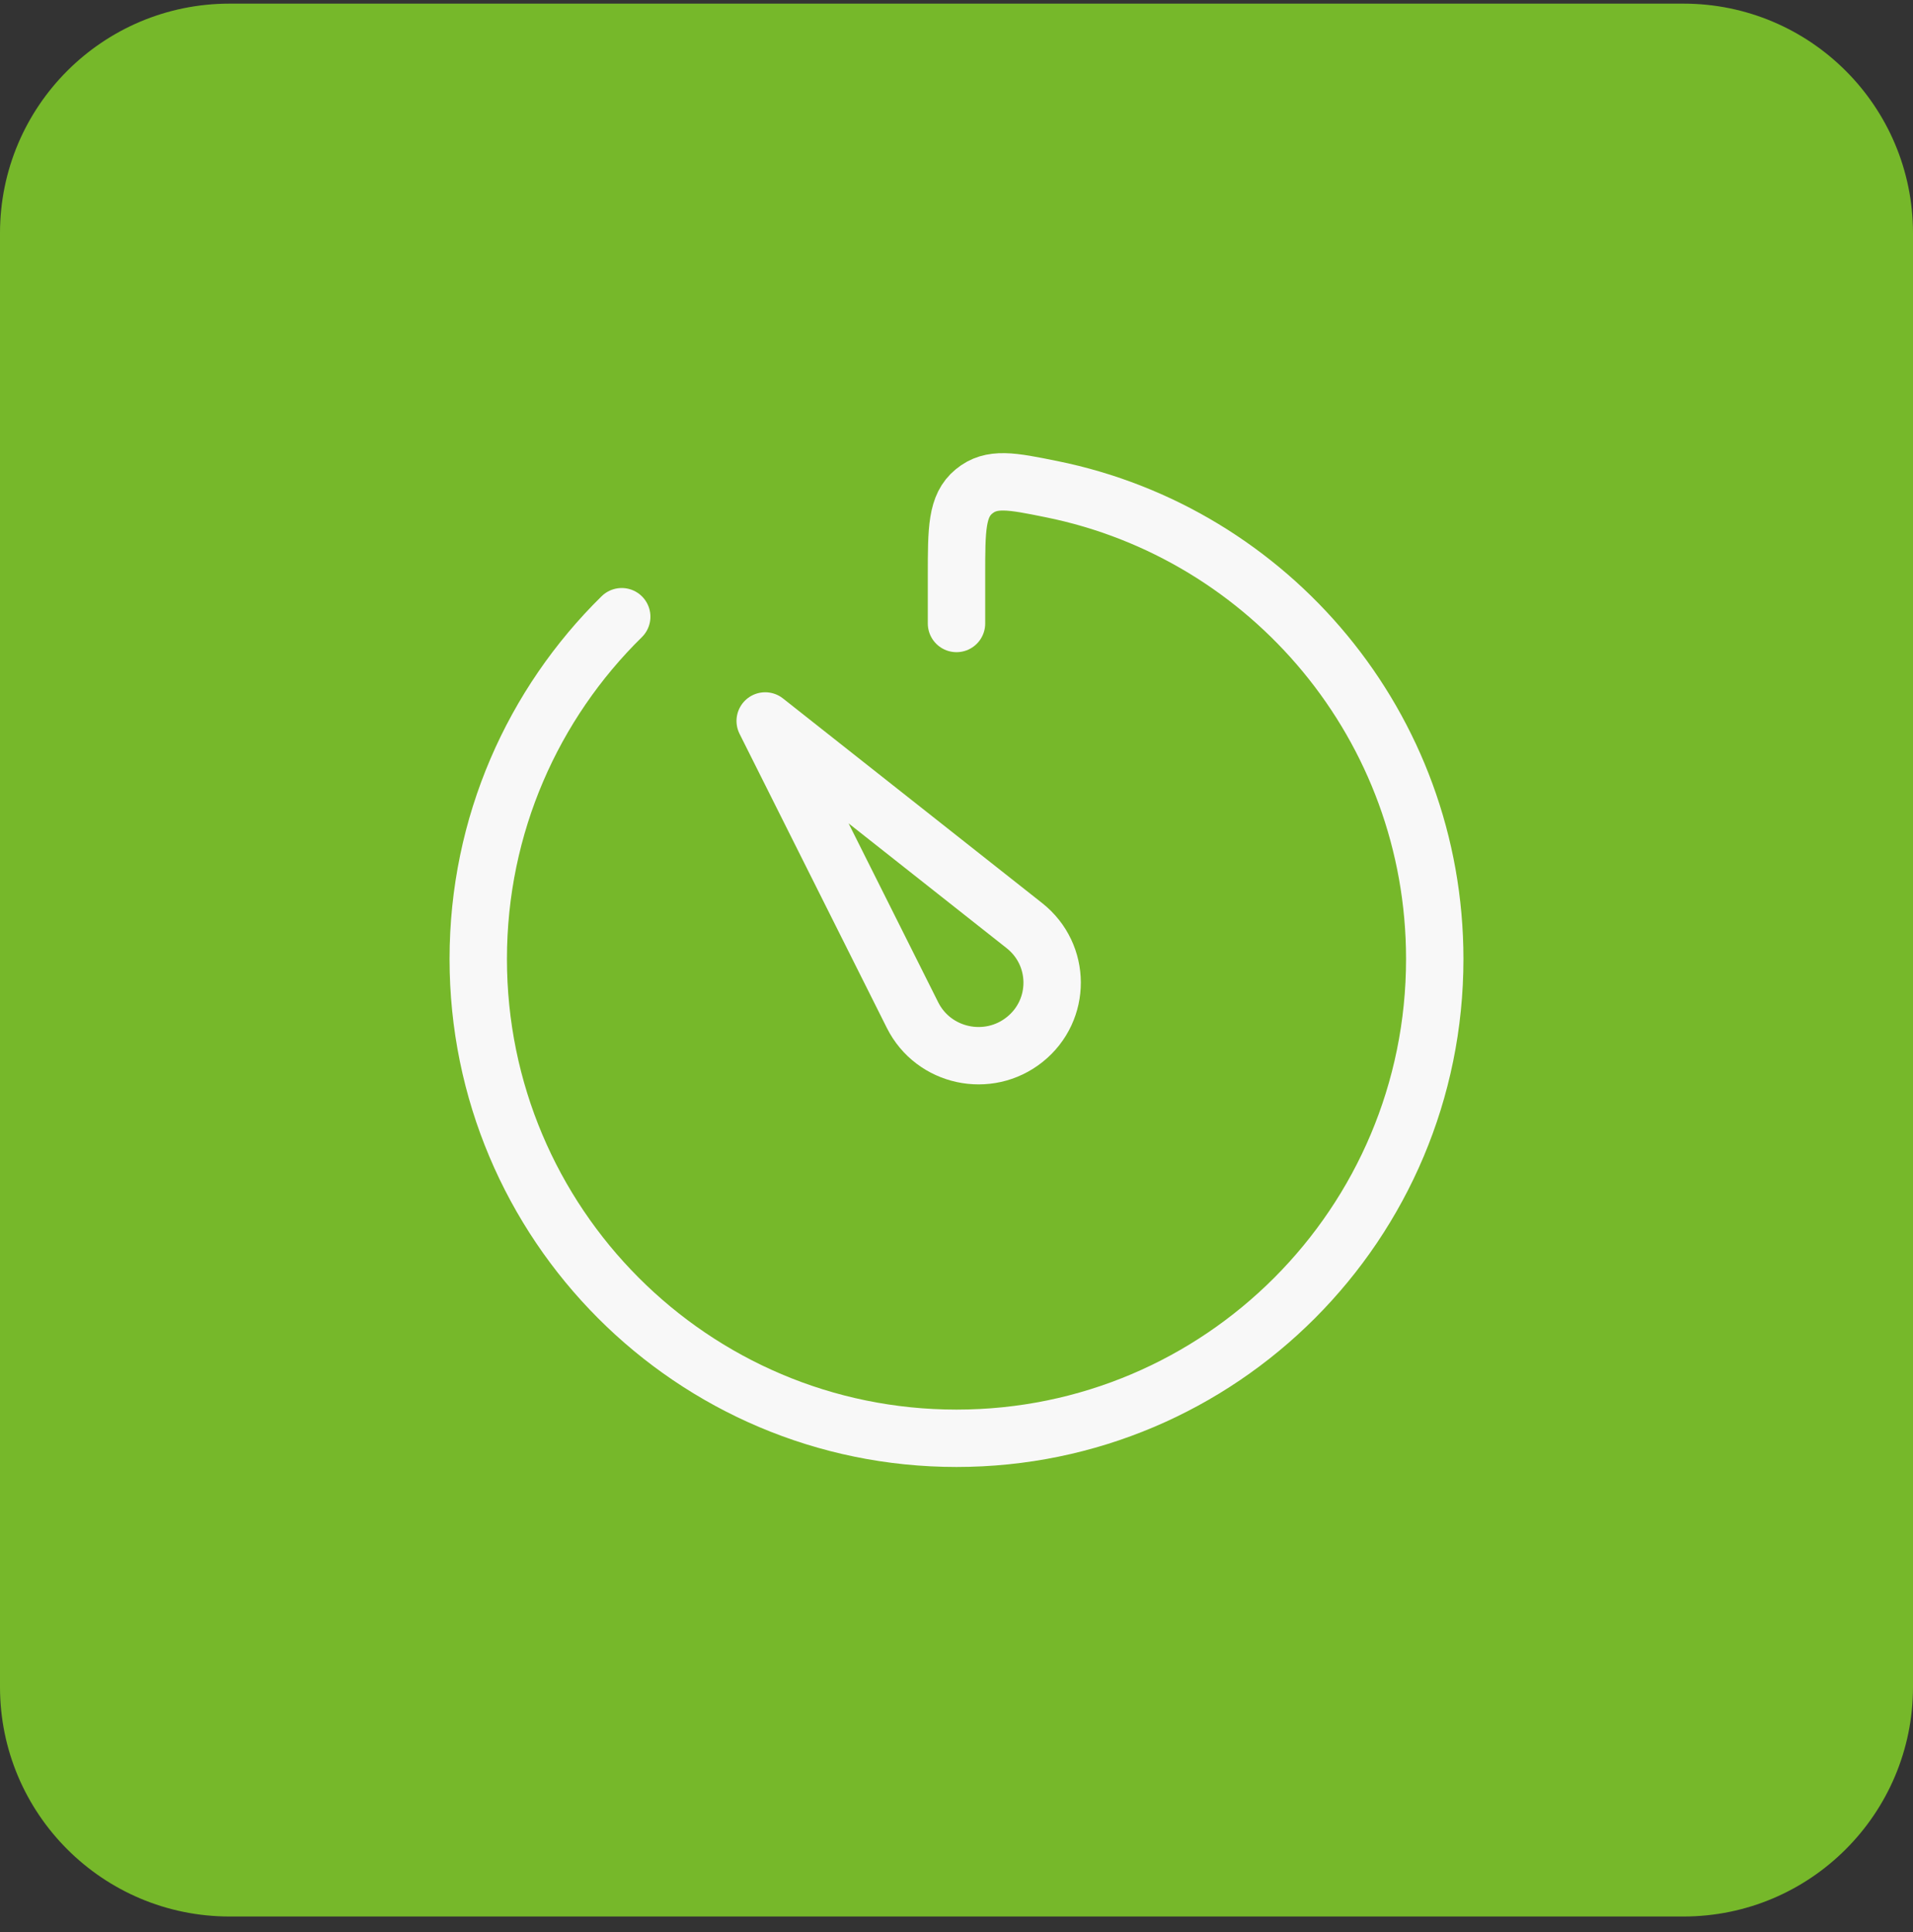
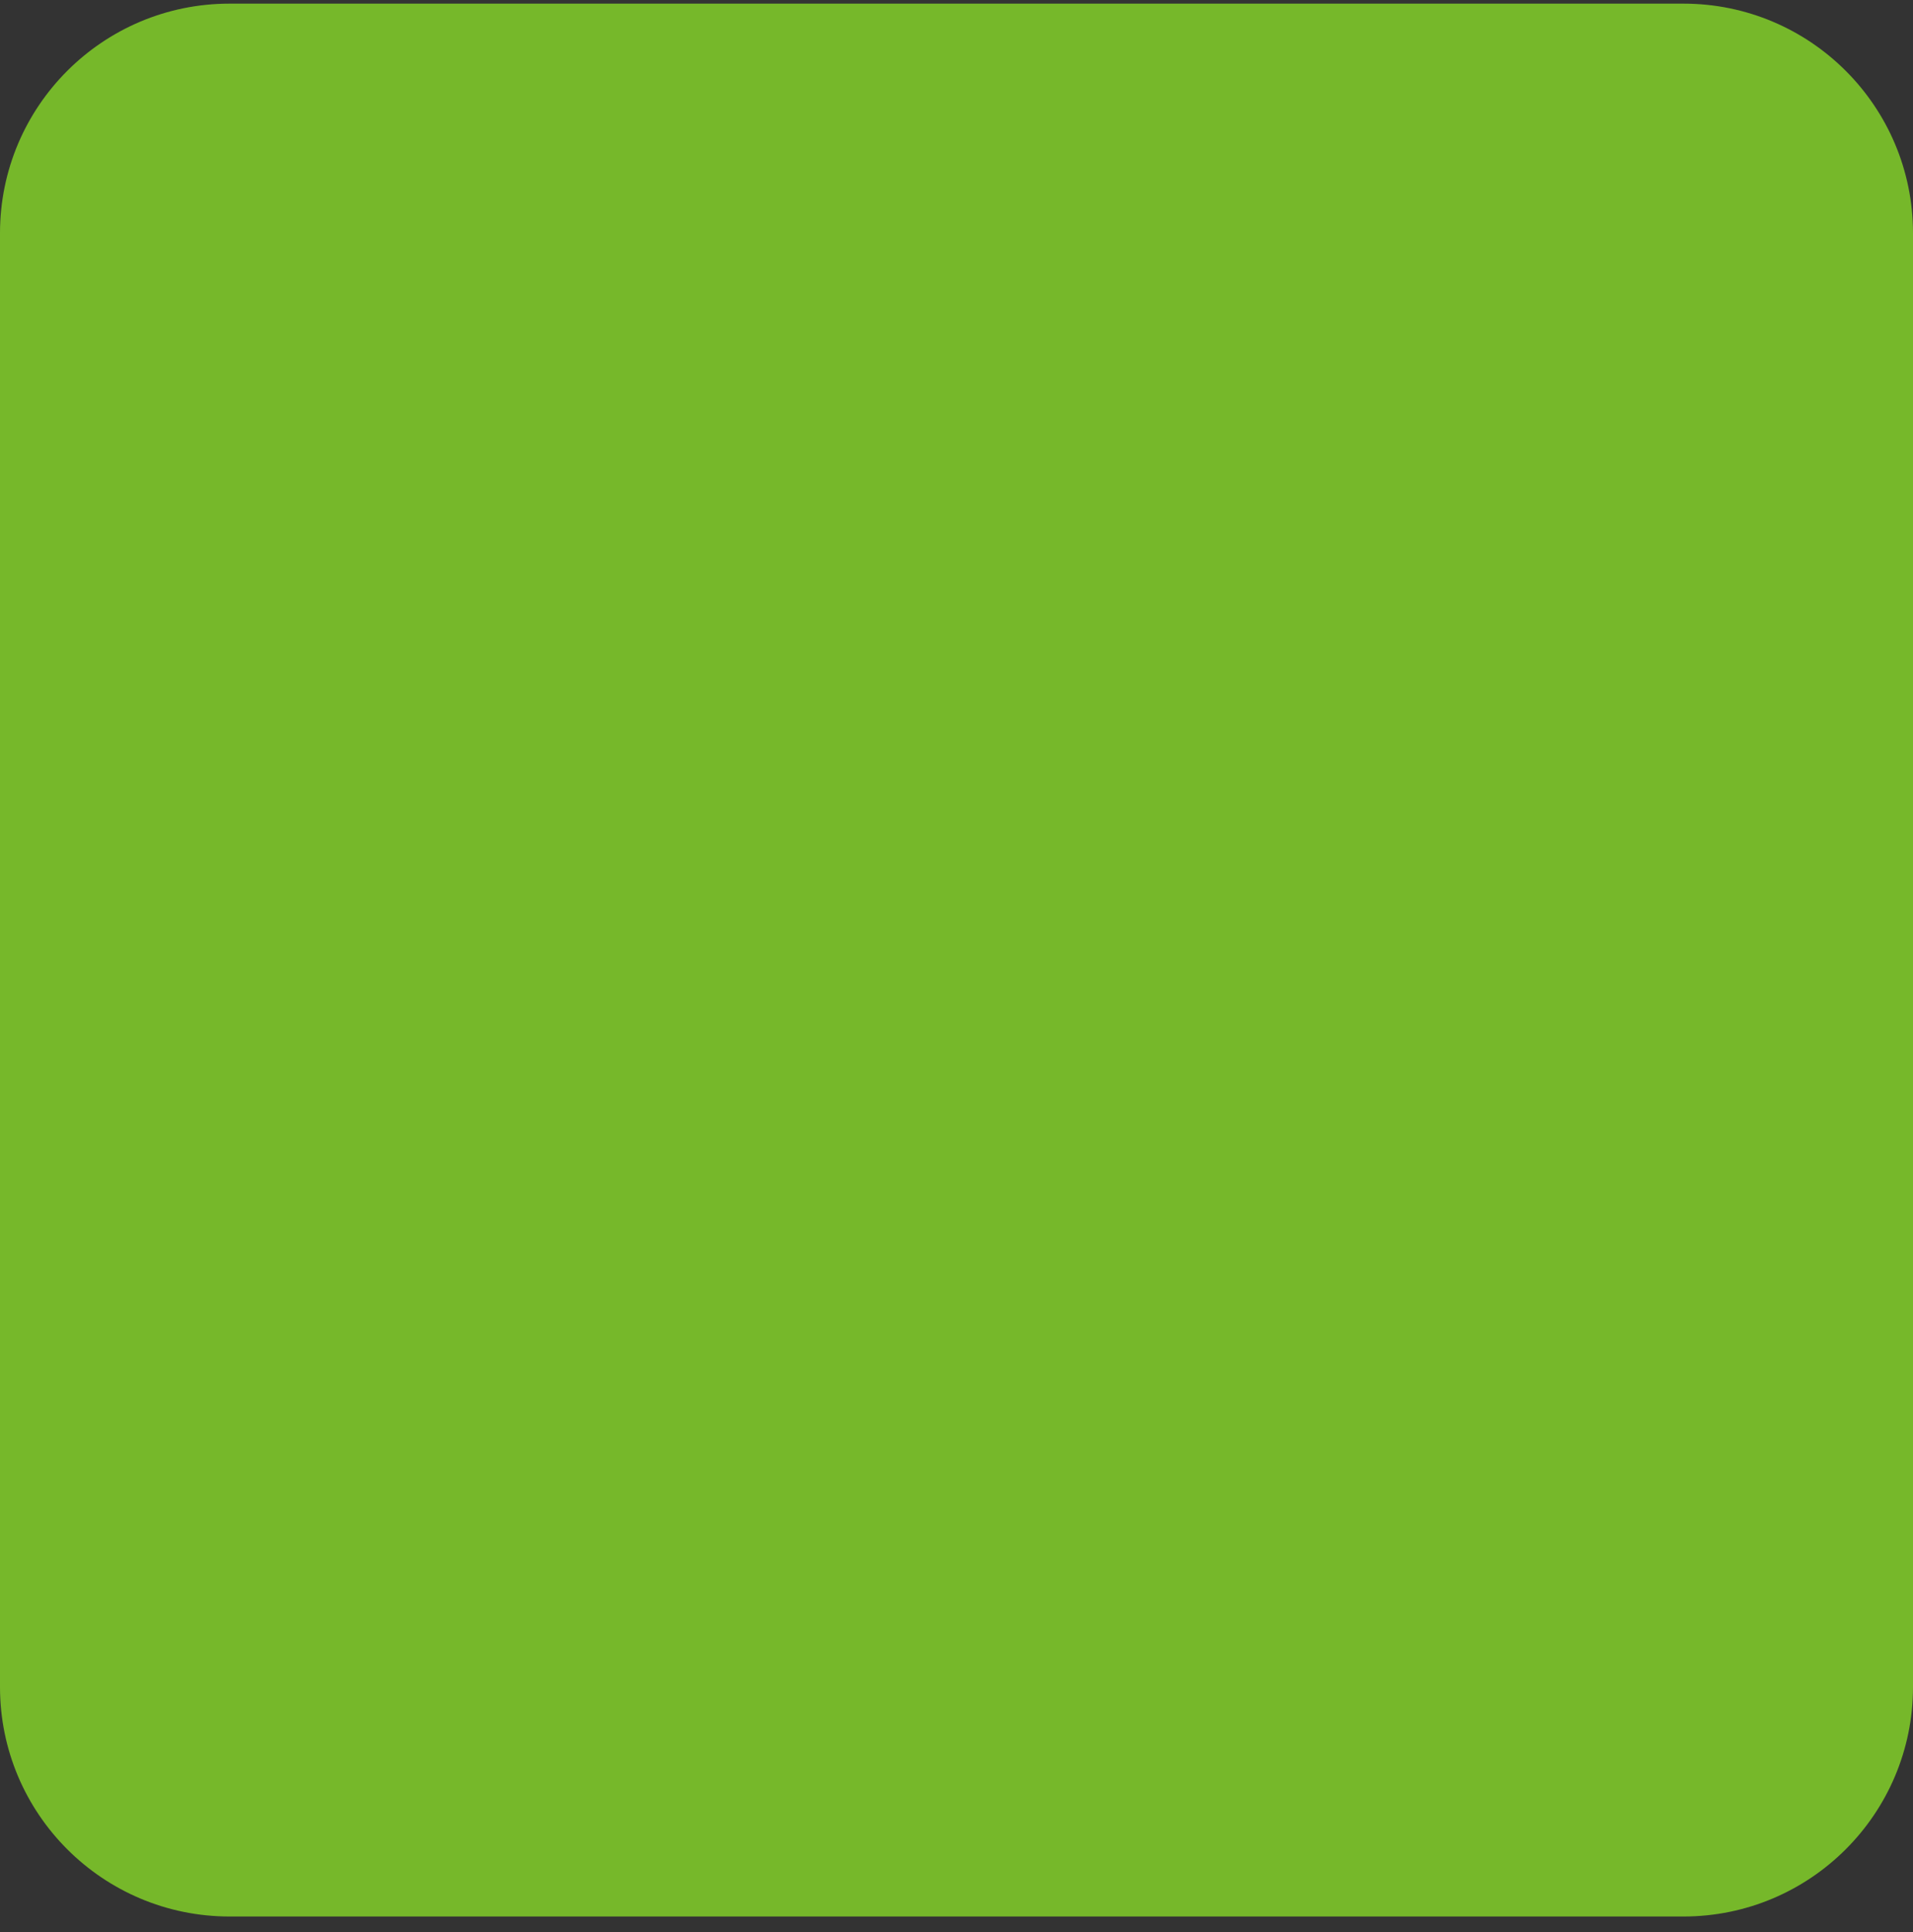
<svg xmlns="http://www.w3.org/2000/svg" width="100" height="101" viewBox="0 0 100 101" fill="none">
  <rect x="0" y="0" width="100" height="101" fill="#333333" stroke="none" />
  <path d="M0 12.19C0 5.563 5.373 0.19 12 0.19H88C94.627 0.19 100 5.563 100 12.19V88.19C100 94.817 94.627 100.19 88 100.19H12C5.373 100.19 0 94.817 0 88.19V12.19Z" fill="#76B82A" />
-   <path d="M47.702 53.069L40 37.69L53.549 48.389C55.475 49.91 55.485 52.807 53.569 54.341C51.654 55.875 48.797 55.256 47.702 53.069Z" stroke="#F8F8F8" stroke-width="3" stroke-linecap="round" stroke-linejoin="round" />
-   <path d="M32.5 32.24C27.872 36.787 25 43.124 25 50.133C25 63.972 36.193 75.19 50 75.19C63.807 75.19 75 63.972 75 50.133C75 38 66.395 27.881 54.968 25.572C52.878 25.149 51.833 24.938 50.916 25.69C50 26.442 50 27.657 50 30.088V32.594" stroke="#F8F8F8" stroke-width="3" stroke-linecap="round" stroke-linejoin="round" />
</svg>